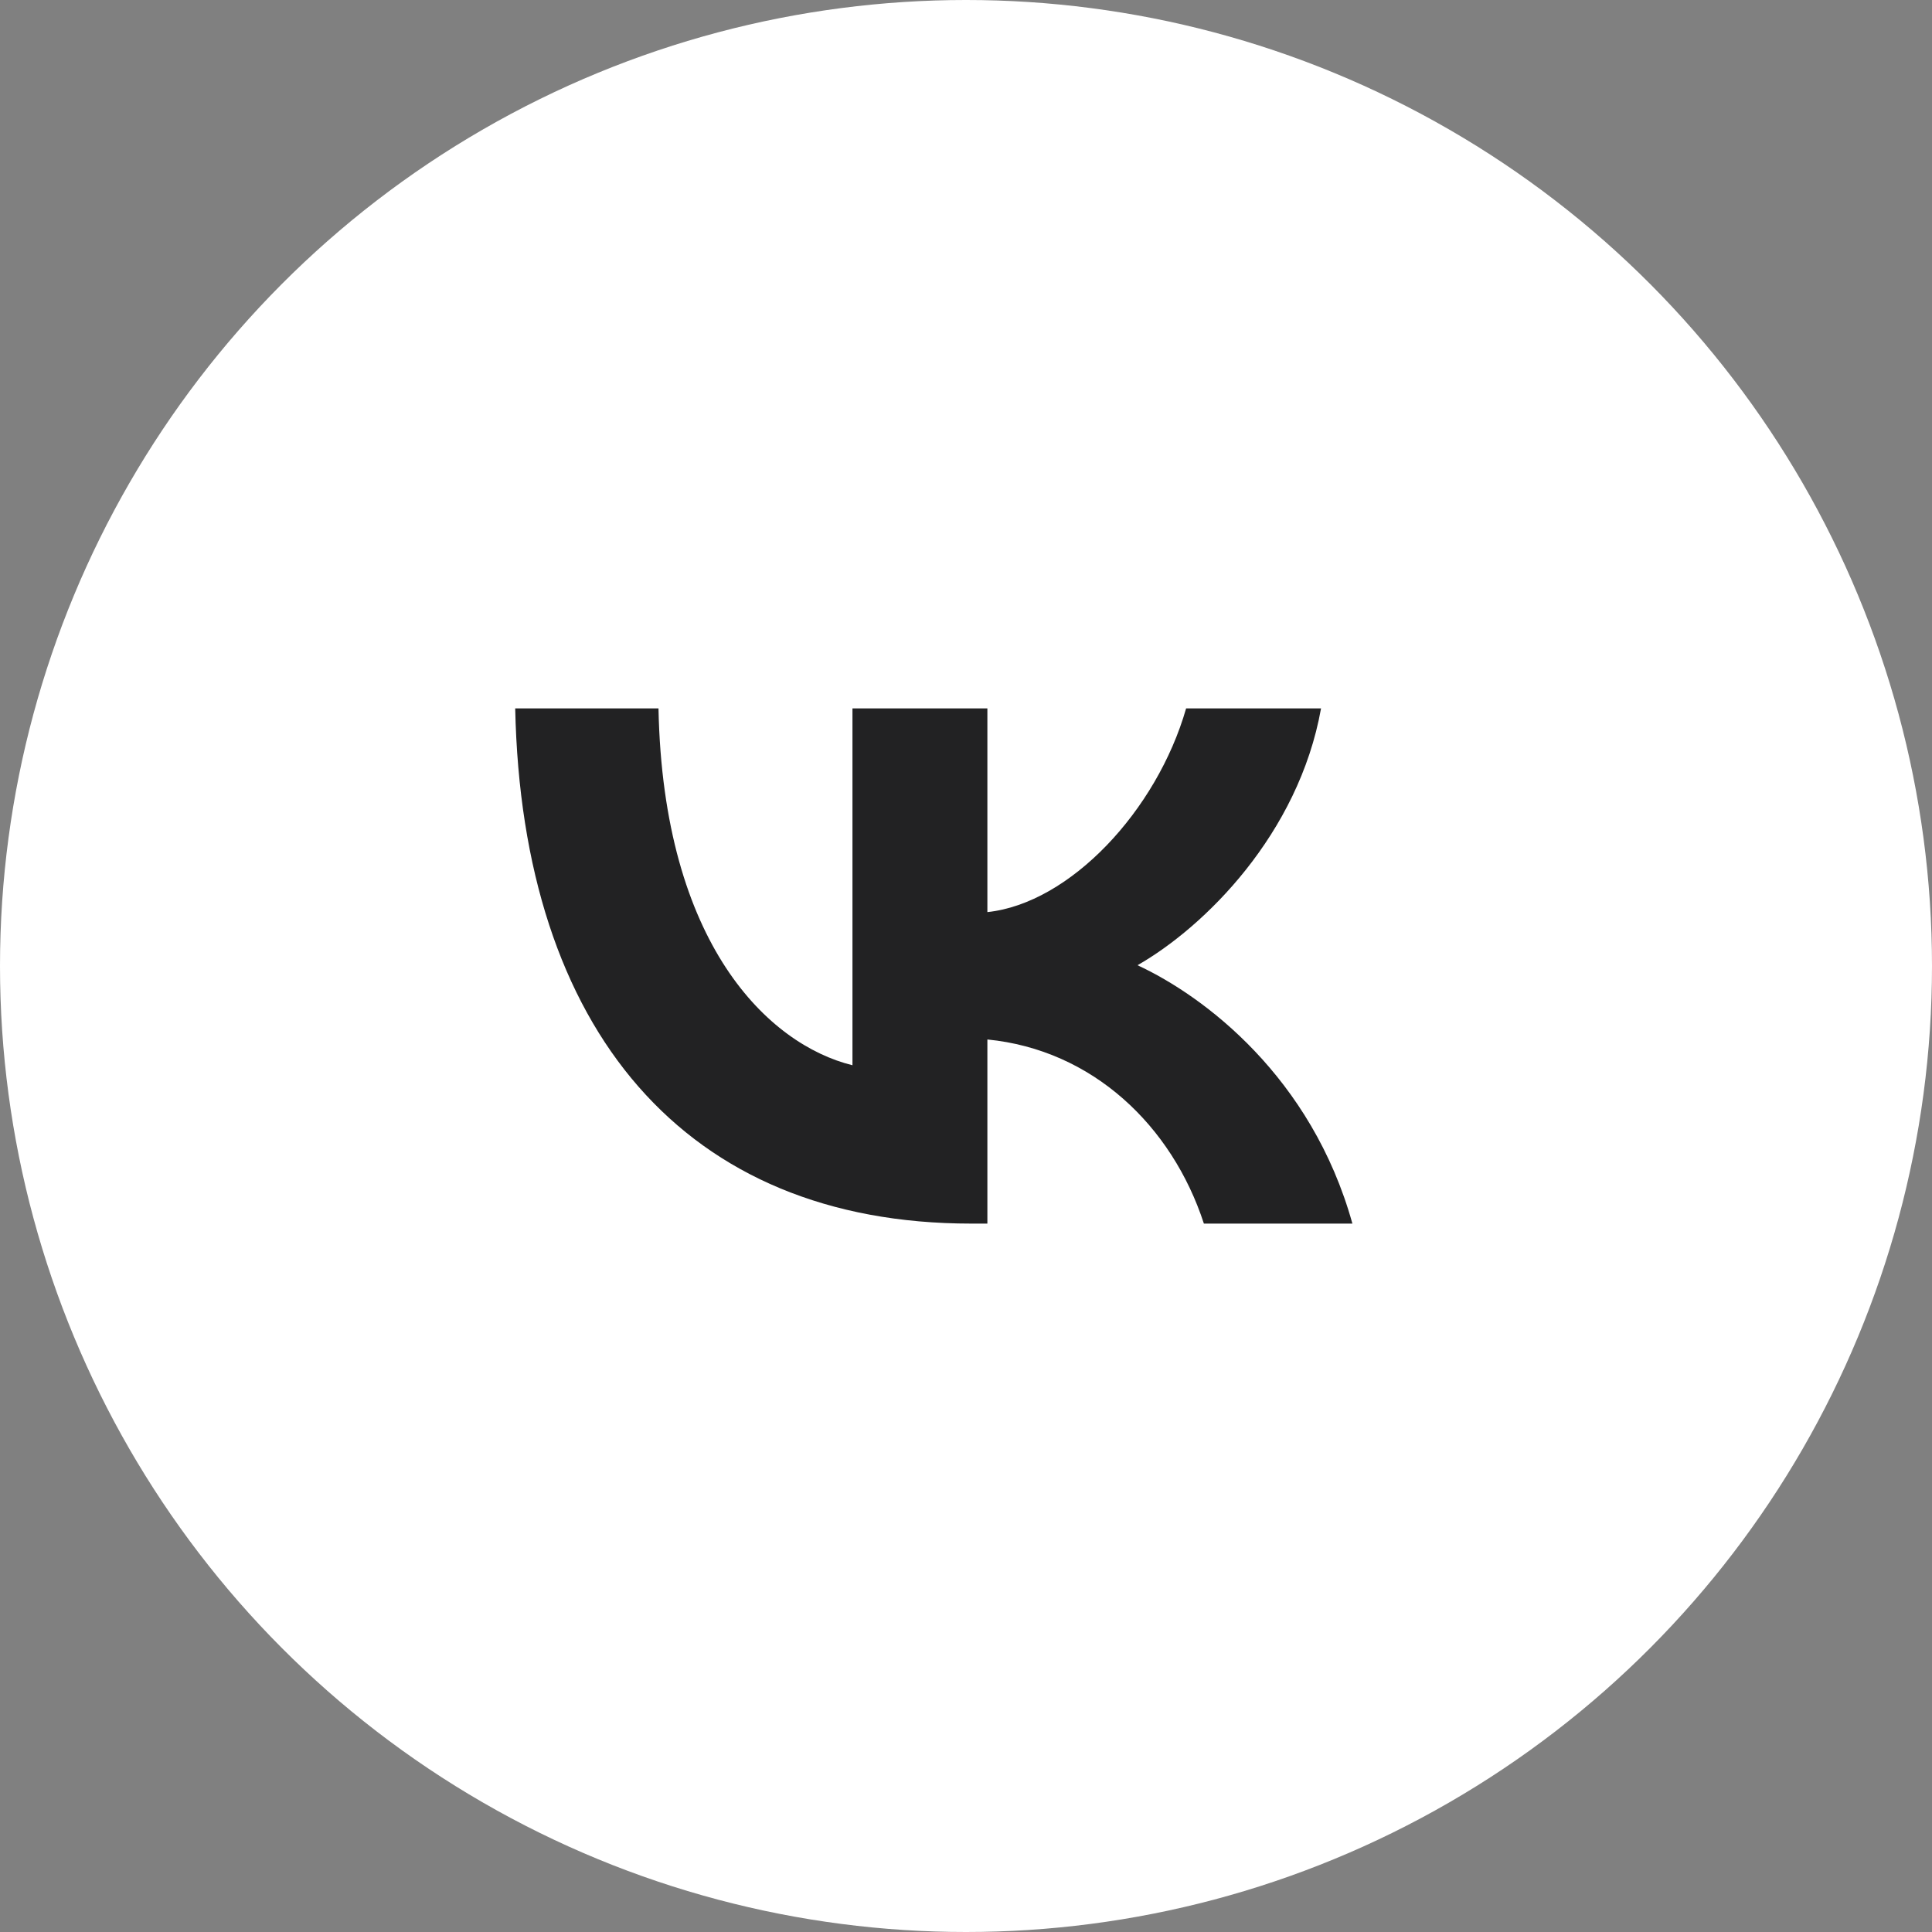
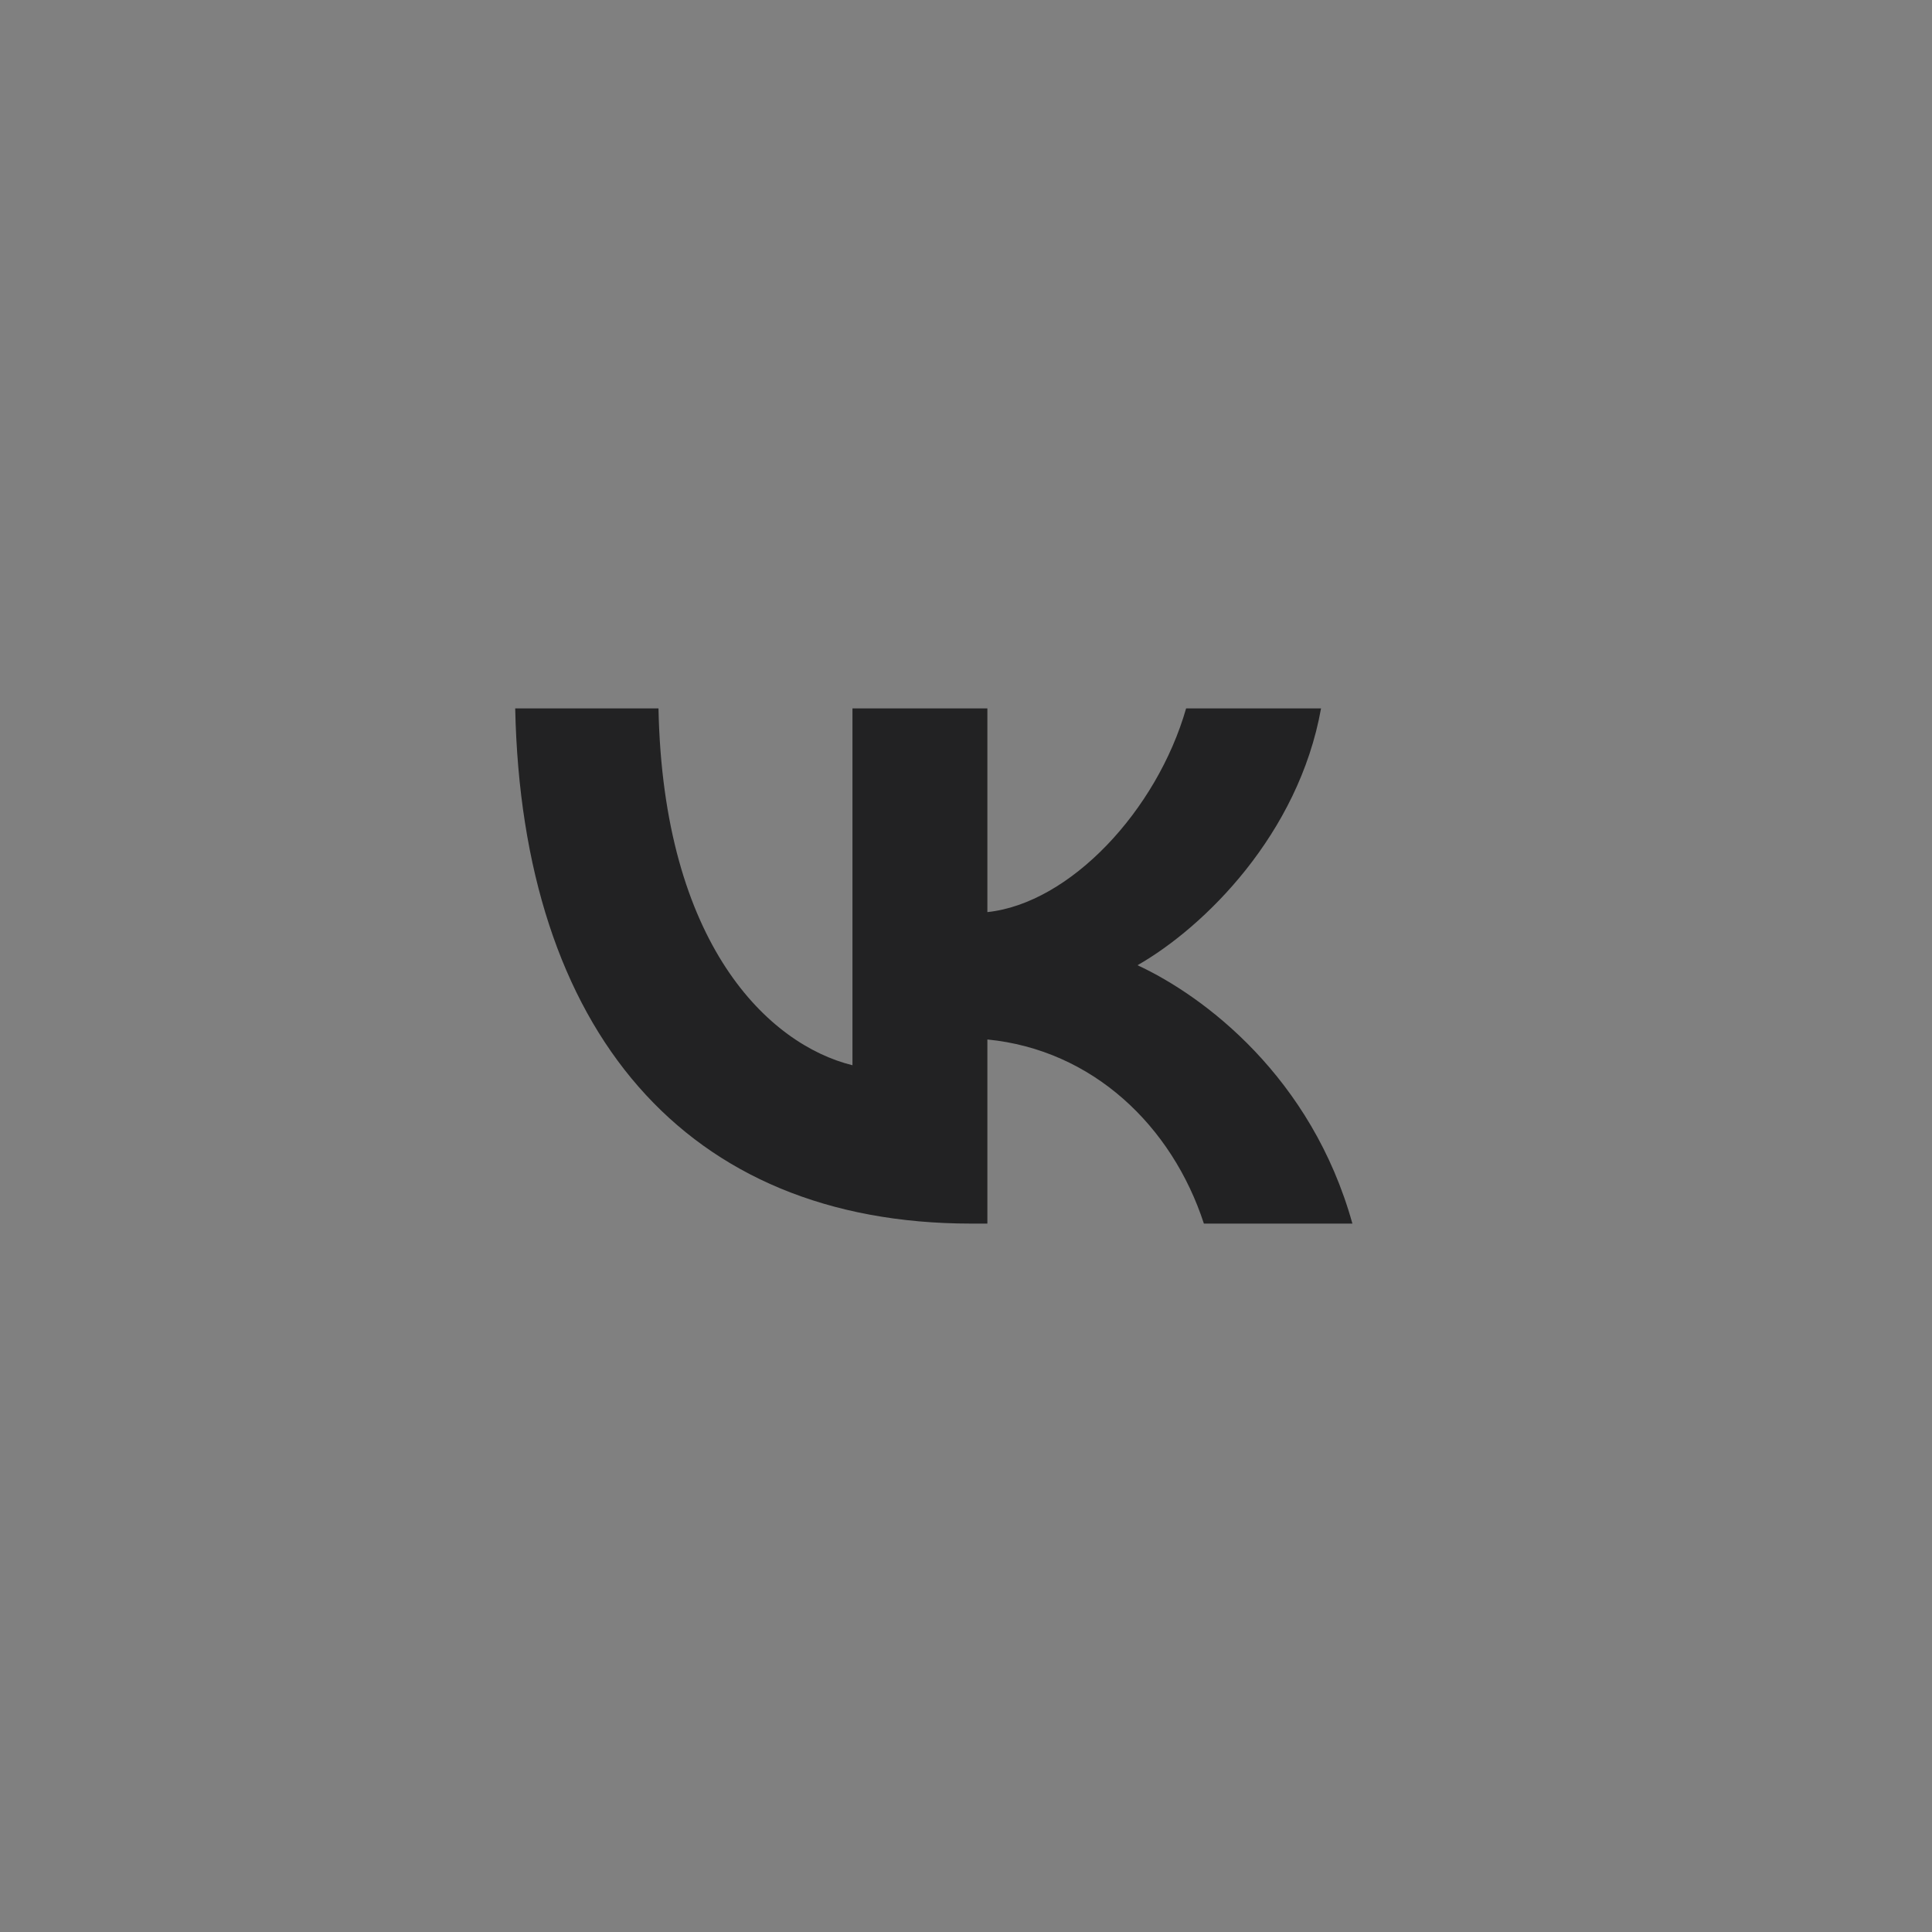
<svg xmlns="http://www.w3.org/2000/svg" width="30" height="30" viewBox="0 0 30 30" fill="none">
  <rect x="0" y="0" width="30" height="30" fill="#808080" stroke="none" />
-   <circle cx="15" cy="15" r="15" fill="white" />
  <path d="M15.081 19C10.639 19 8.106 15.997 8 11H10.225C10.298 14.668 11.938 16.221 13.237 16.541V11H15.332V14.163C16.615 14.027 17.963 12.586 18.418 11H20.513C20.164 12.954 18.702 14.395 17.663 14.988C18.702 15.469 20.367 16.726 21 19H18.694C18.198 17.479 16.964 16.301 15.332 16.141V19H15.081Z" fill="#222223" />
</svg>